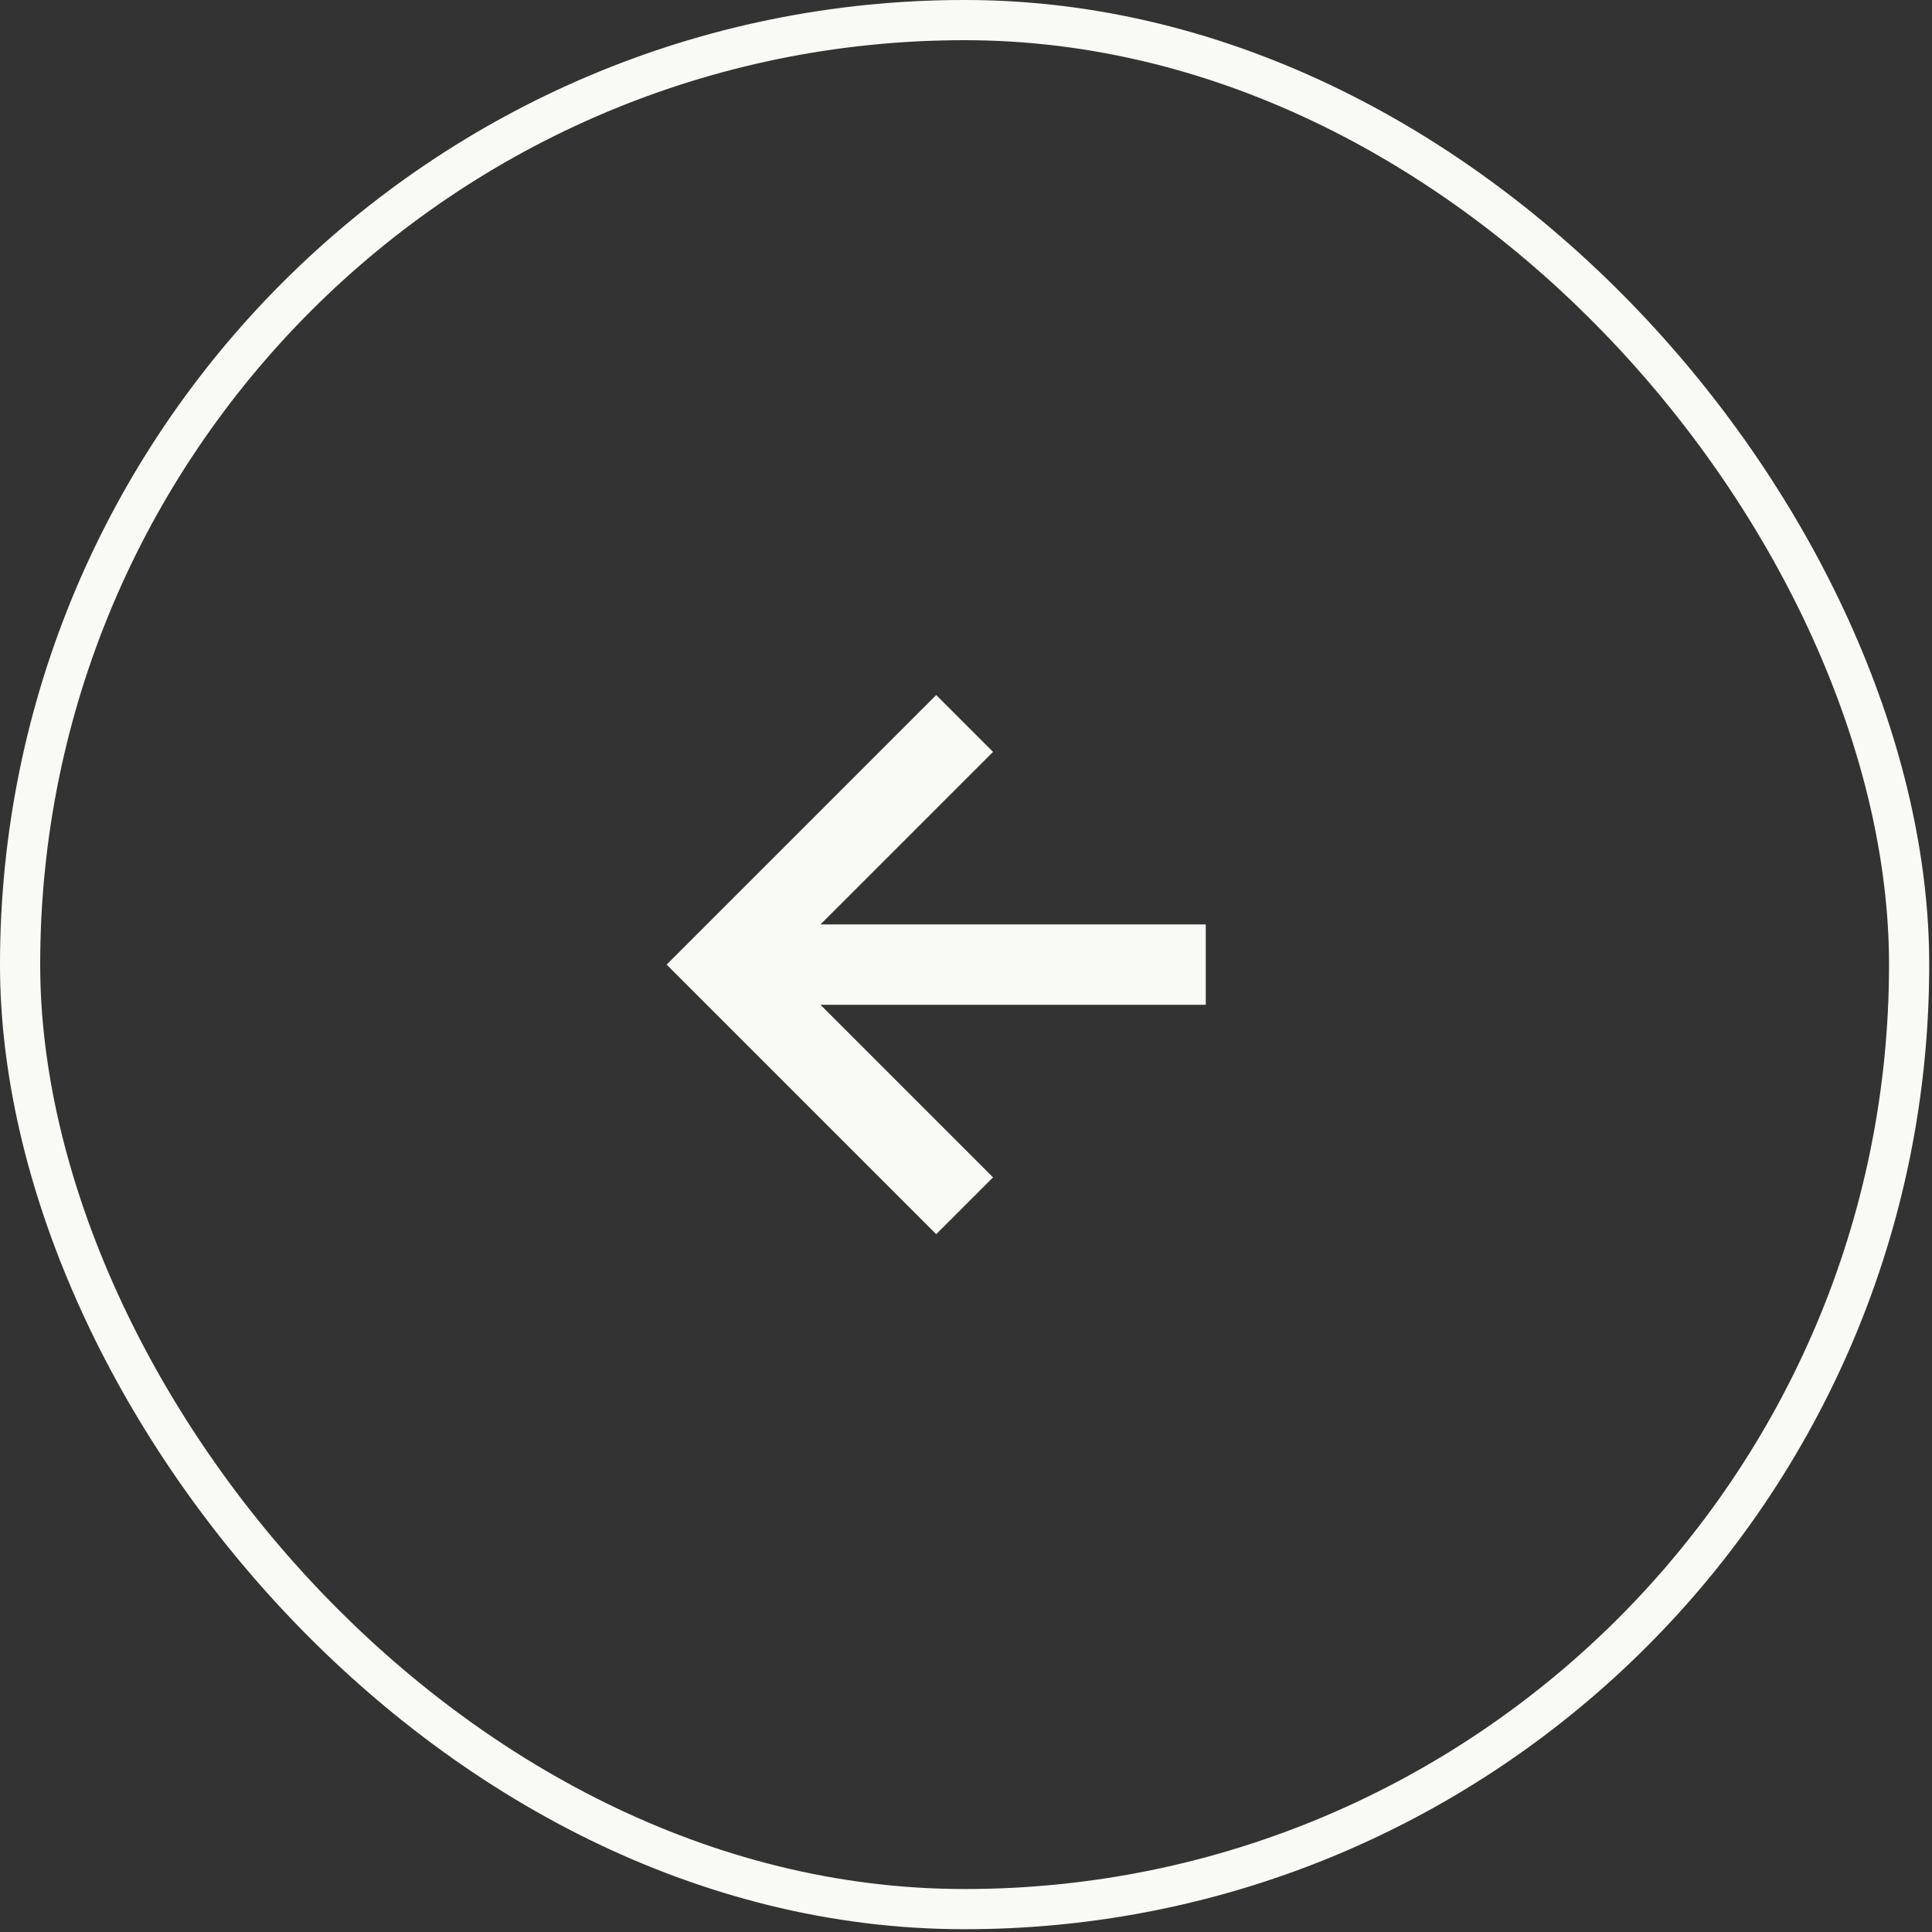
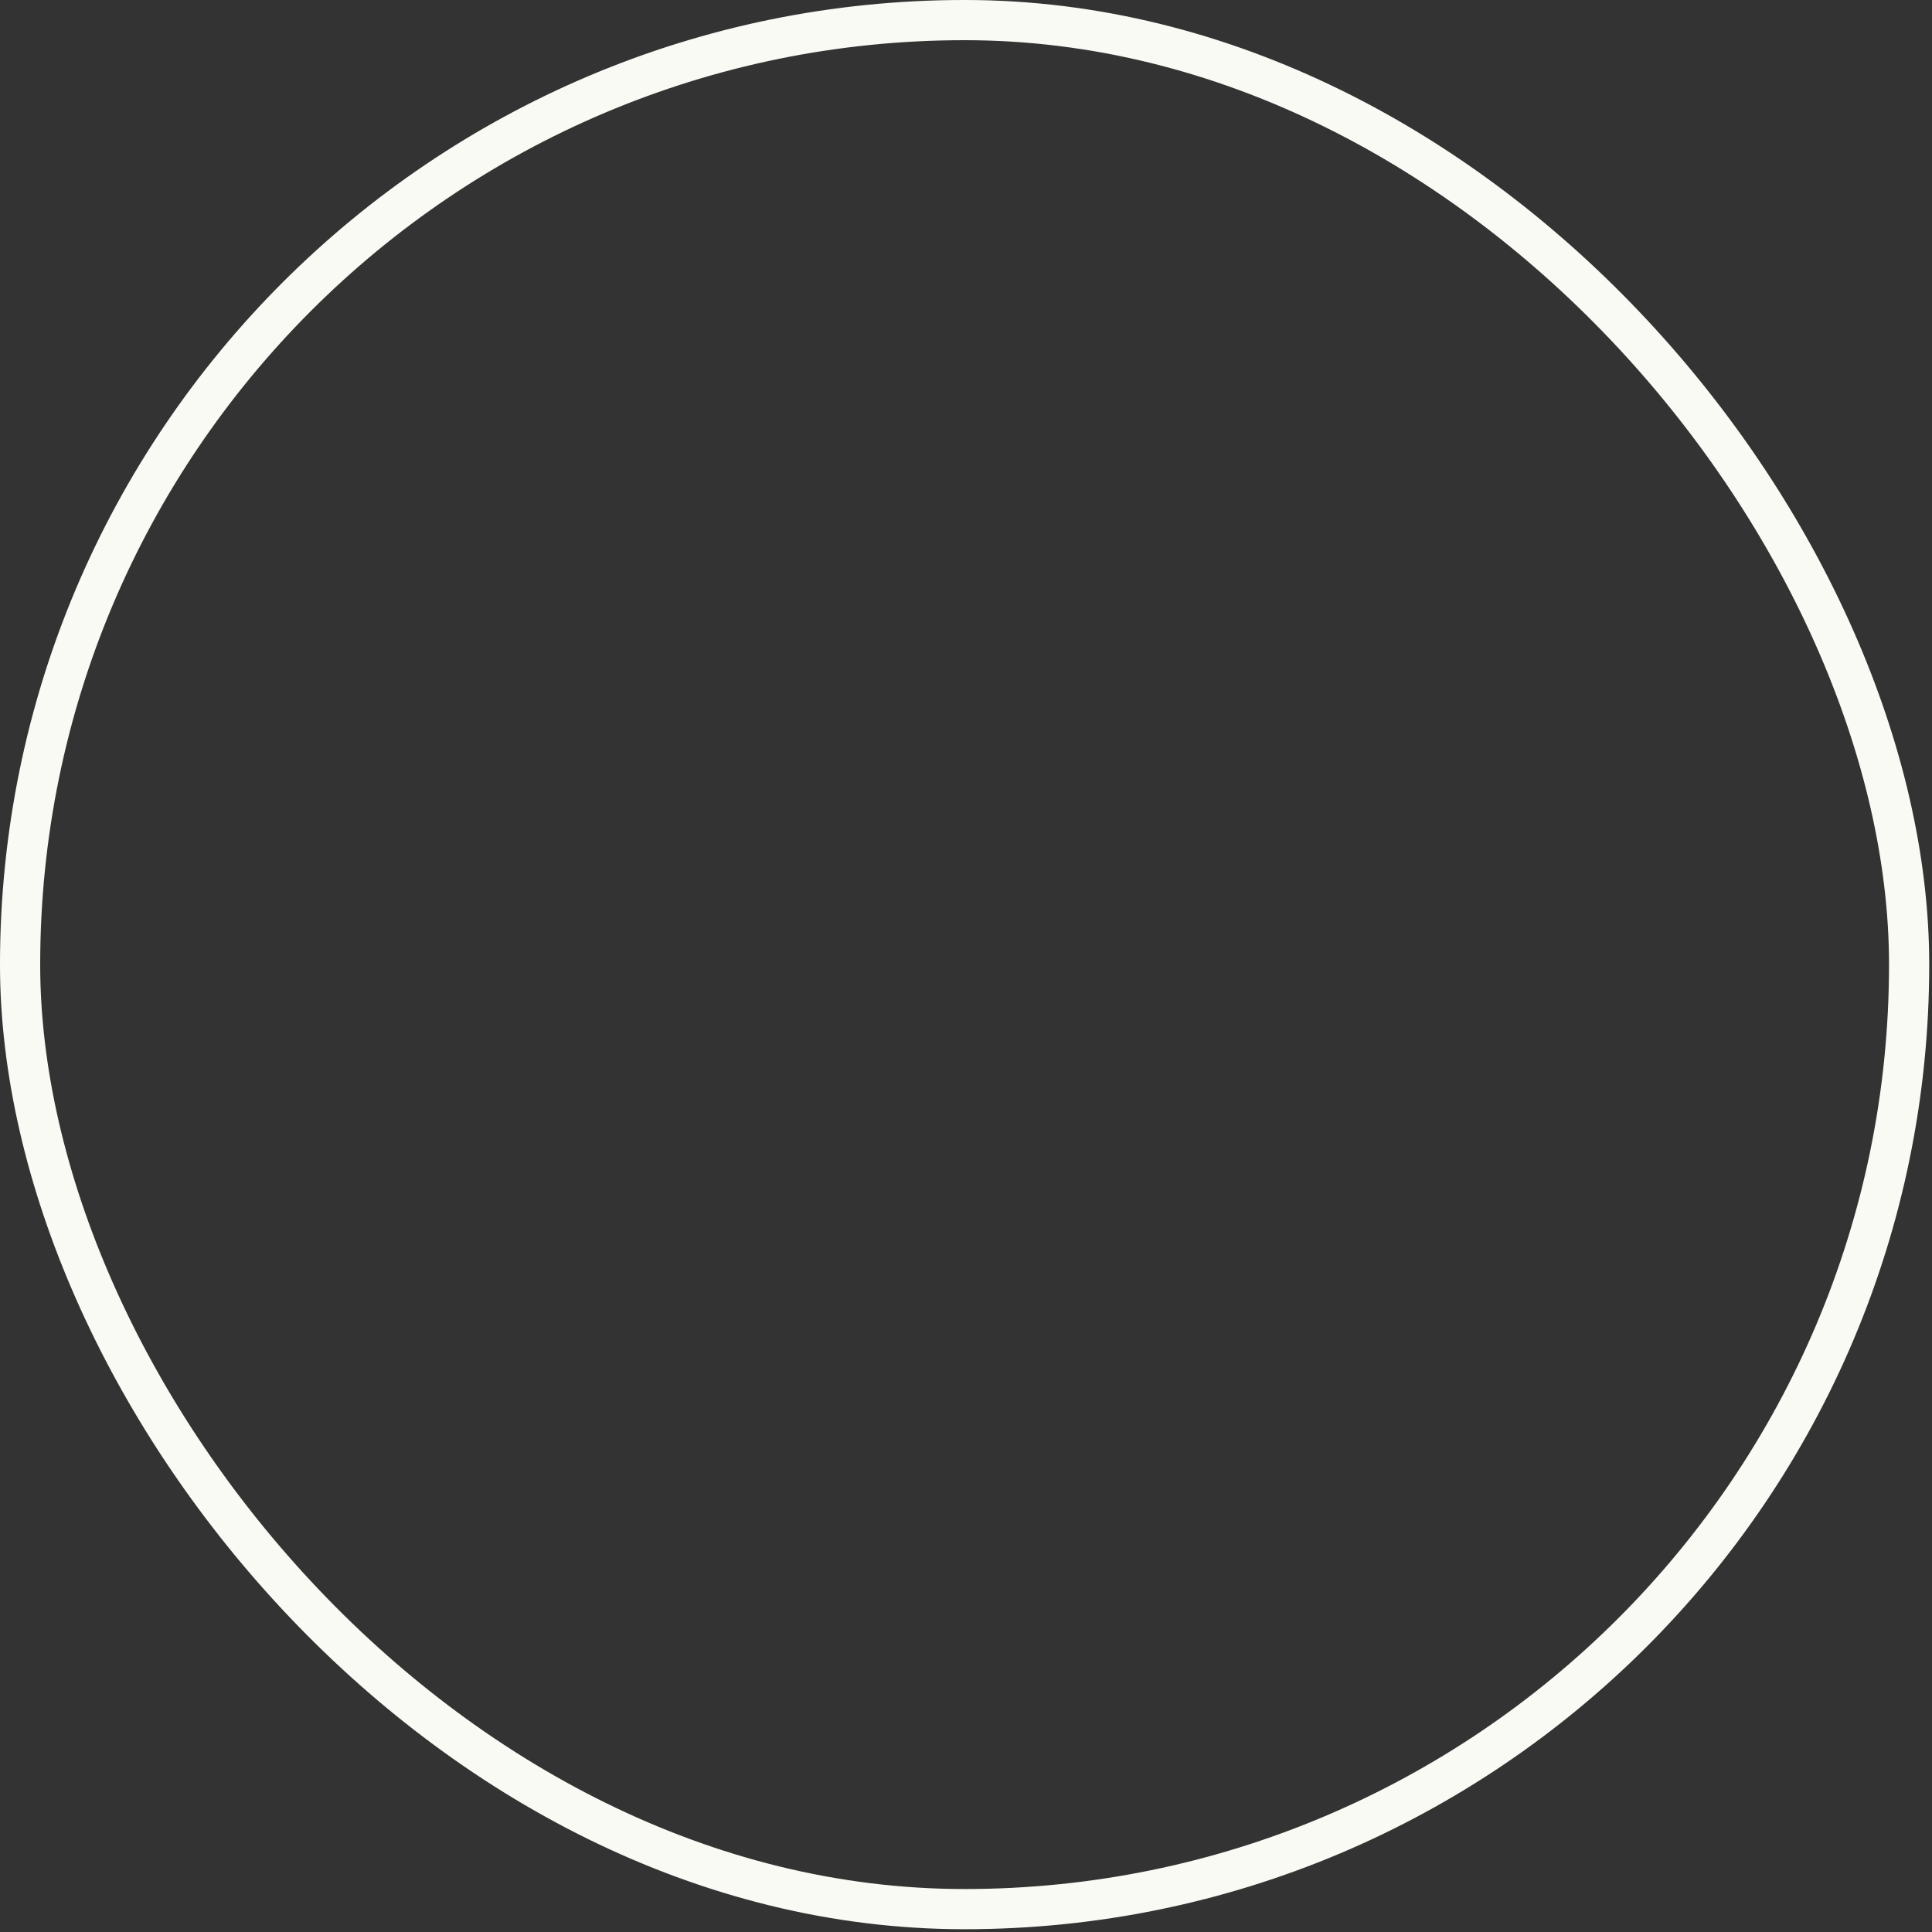
<svg xmlns="http://www.w3.org/2000/svg" width="148" height="148" viewBox="0 0 148 148" fill="none">
  <rect x="0" y="0" width="148" height="148" fill="#333333" stroke="none" />
  <rect x="1.539" y="1.539" width="144.709" height="144.709" rx="72.354" stroke="#FAFAF5" stroke-width="3.079" />
-   <path d="M76.071 90.191L62.853 76.973H92.368V70.816H62.853L76.071 57.598L71.718 53.244L51.067 73.894L71.718 94.545L76.071 90.191Z" fill="#FAFAF5" />
</svg>